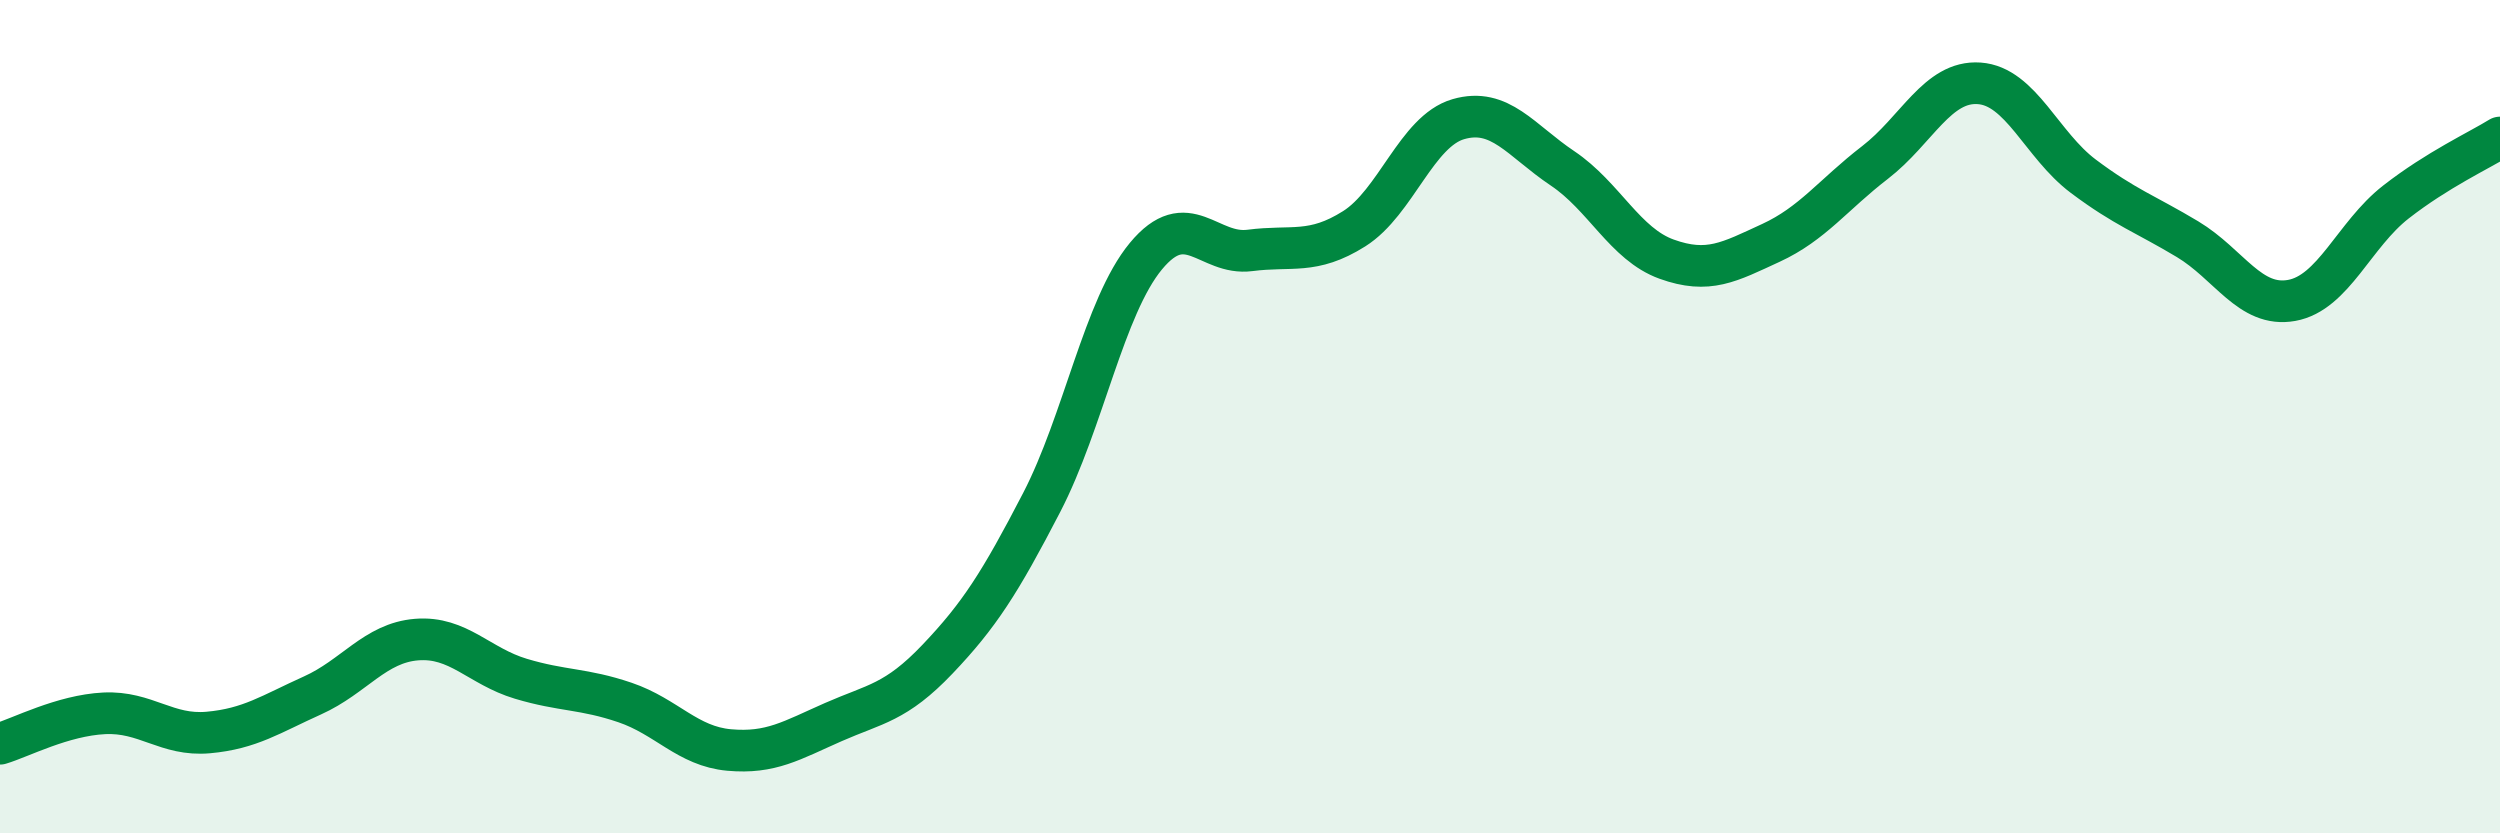
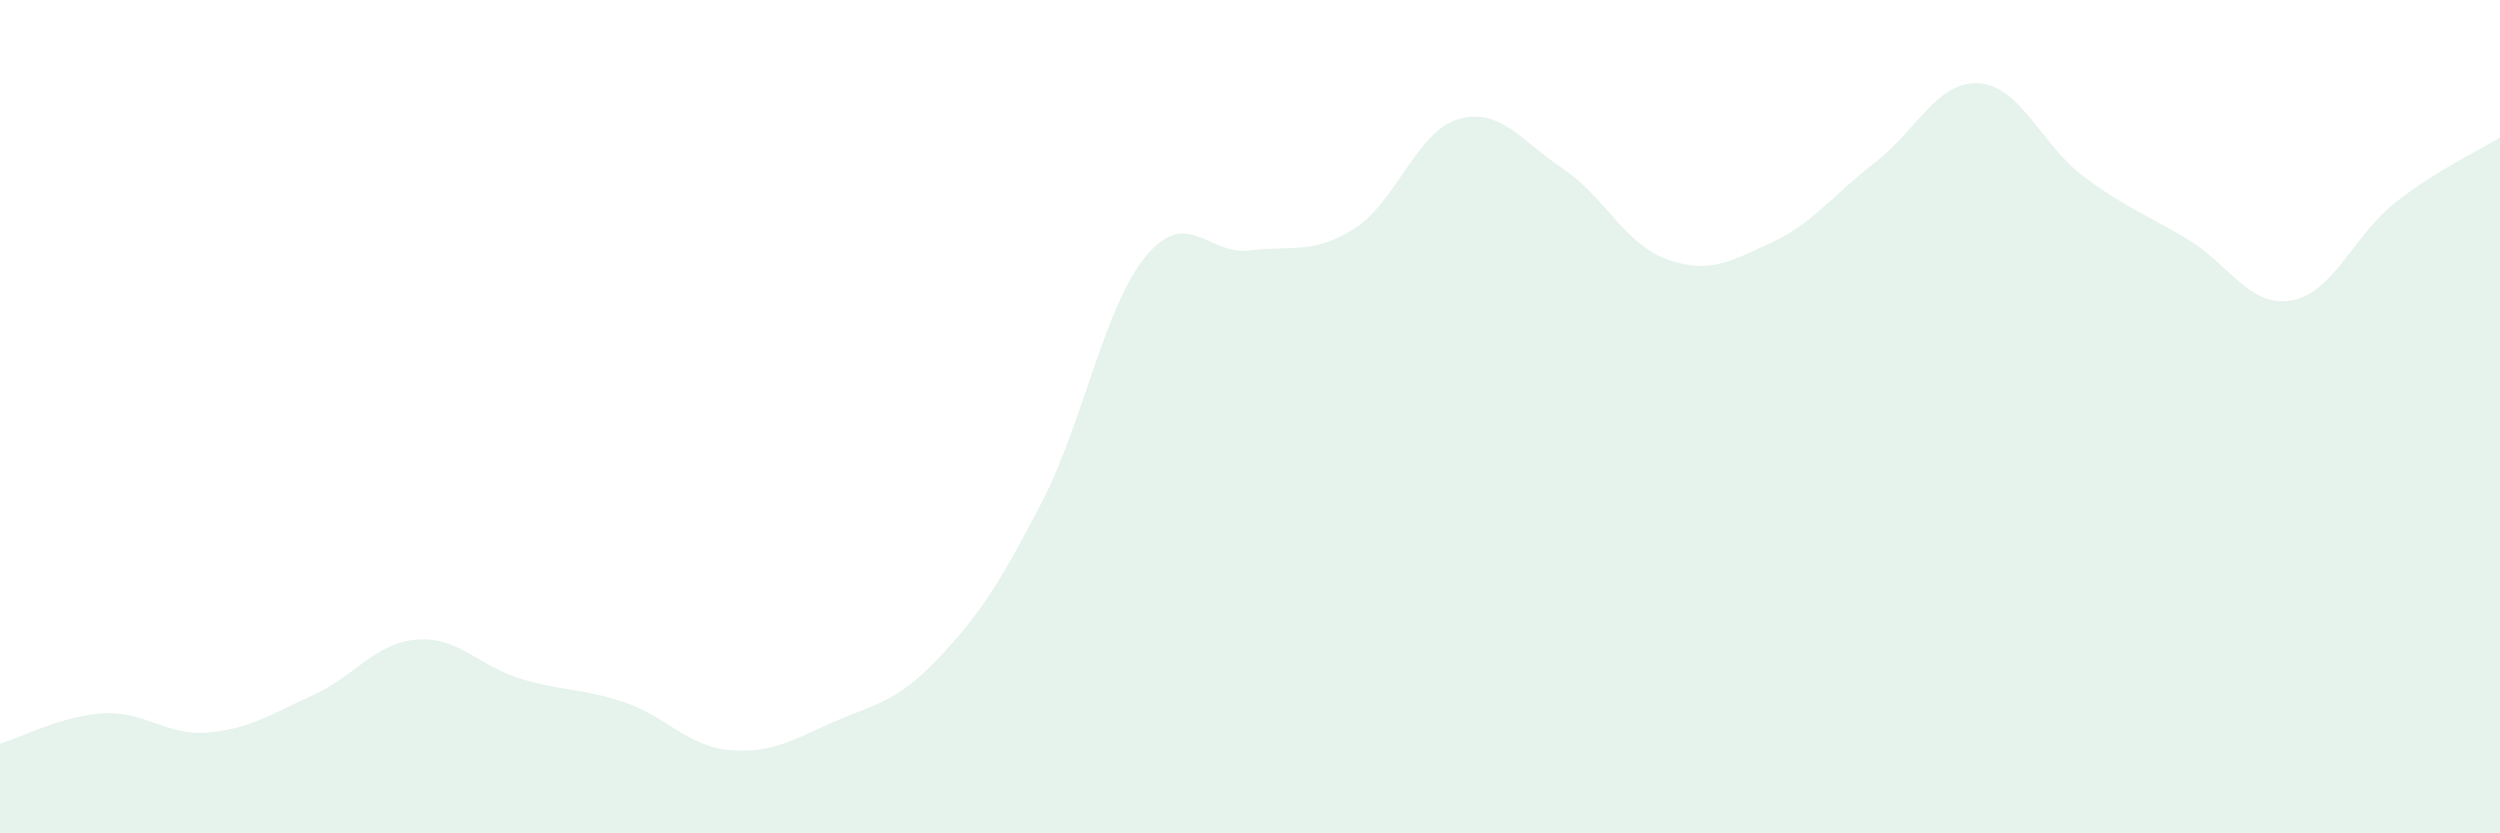
<svg xmlns="http://www.w3.org/2000/svg" width="60" height="20" viewBox="0 0 60 20">
  <path d="M 0,17.85 C 0.5,17.7 1.5,17.17 2.5,17.12 C 3.5,17.07 4,17.67 5,17.58 C 6,17.49 6.5,17.14 7.5,16.69 C 8.5,16.24 9,15.43 10,15.35 C 11,15.27 11.5,15.99 12.5,16.29 C 13.5,16.59 14,16.52 15,16.86 C 16,17.2 16.5,17.91 17.5,18 C 18.5,18.09 19,17.77 20,17.33 C 21,16.89 21.5,16.87 22.5,15.82 C 23.5,14.77 24,13.99 25,12.06 C 26,10.13 26.5,7.36 27.5,6.15 C 28.5,4.94 29,6.14 30,6.01 C 31,5.88 31.5,6.12 32.5,5.49 C 33.5,4.86 34,3.15 35,2.86 C 36,2.57 36.5,3.37 37.5,4.04 C 38.5,4.71 39,5.86 40,6.22 C 41,6.58 41.5,6.29 42.5,5.83 C 43.5,5.37 44,4.67 45,3.9 C 46,3.13 46.5,1.93 47.5,2 C 48.5,2.07 49,3.48 50,4.23 C 51,4.98 51.5,5.14 52.5,5.74 C 53.5,6.34 54,7.39 55,7.21 C 56,7.03 56.5,5.63 57.5,4.85 C 58.5,4.07 59.5,3.61 60,3.3L60 20L0 20Z" fill="#008740" opacity="0.1" stroke-linecap="round" stroke-linejoin="round" />
-   <path d="M 0,17.85 C 0.5,17.7 1.5,17.17 2.5,17.12 C 3.5,17.07 4,17.67 5,17.58 C 6,17.49 6.5,17.14 7.5,16.69 C 8.5,16.24 9,15.43 10,15.35 C 11,15.27 11.5,15.99 12.5,16.29 C 13.5,16.59 14,16.52 15,16.86 C 16,17.2 16.5,17.91 17.5,18 C 18.5,18.09 19,17.77 20,17.33 C 21,16.89 21.5,16.87 22.5,15.82 C 23.5,14.77 24,13.99 25,12.06 C 26,10.13 26.5,7.36 27.5,6.15 C 28.5,4.94 29,6.14 30,6.01 C 31,5.88 31.5,6.12 32.5,5.49 C 33.5,4.86 34,3.15 35,2.86 C 36,2.57 36.5,3.37 37.5,4.04 C 38.5,4.71 39,5.86 40,6.22 C 41,6.58 41.5,6.29 42.5,5.83 C 43.5,5.37 44,4.67 45,3.9 C 46,3.13 46.5,1.93 47.5,2 C 48.5,2.07 49,3.48 50,4.23 C 51,4.98 51.5,5.14 52.5,5.74 C 53.5,6.34 54,7.39 55,7.21 C 56,7.03 56.5,5.63 57.5,4.85 C 58.5,4.07 59.5,3.61 60,3.3" stroke="#008740" stroke-width="1" fill="none" stroke-linecap="round" stroke-linejoin="round" />
</svg>